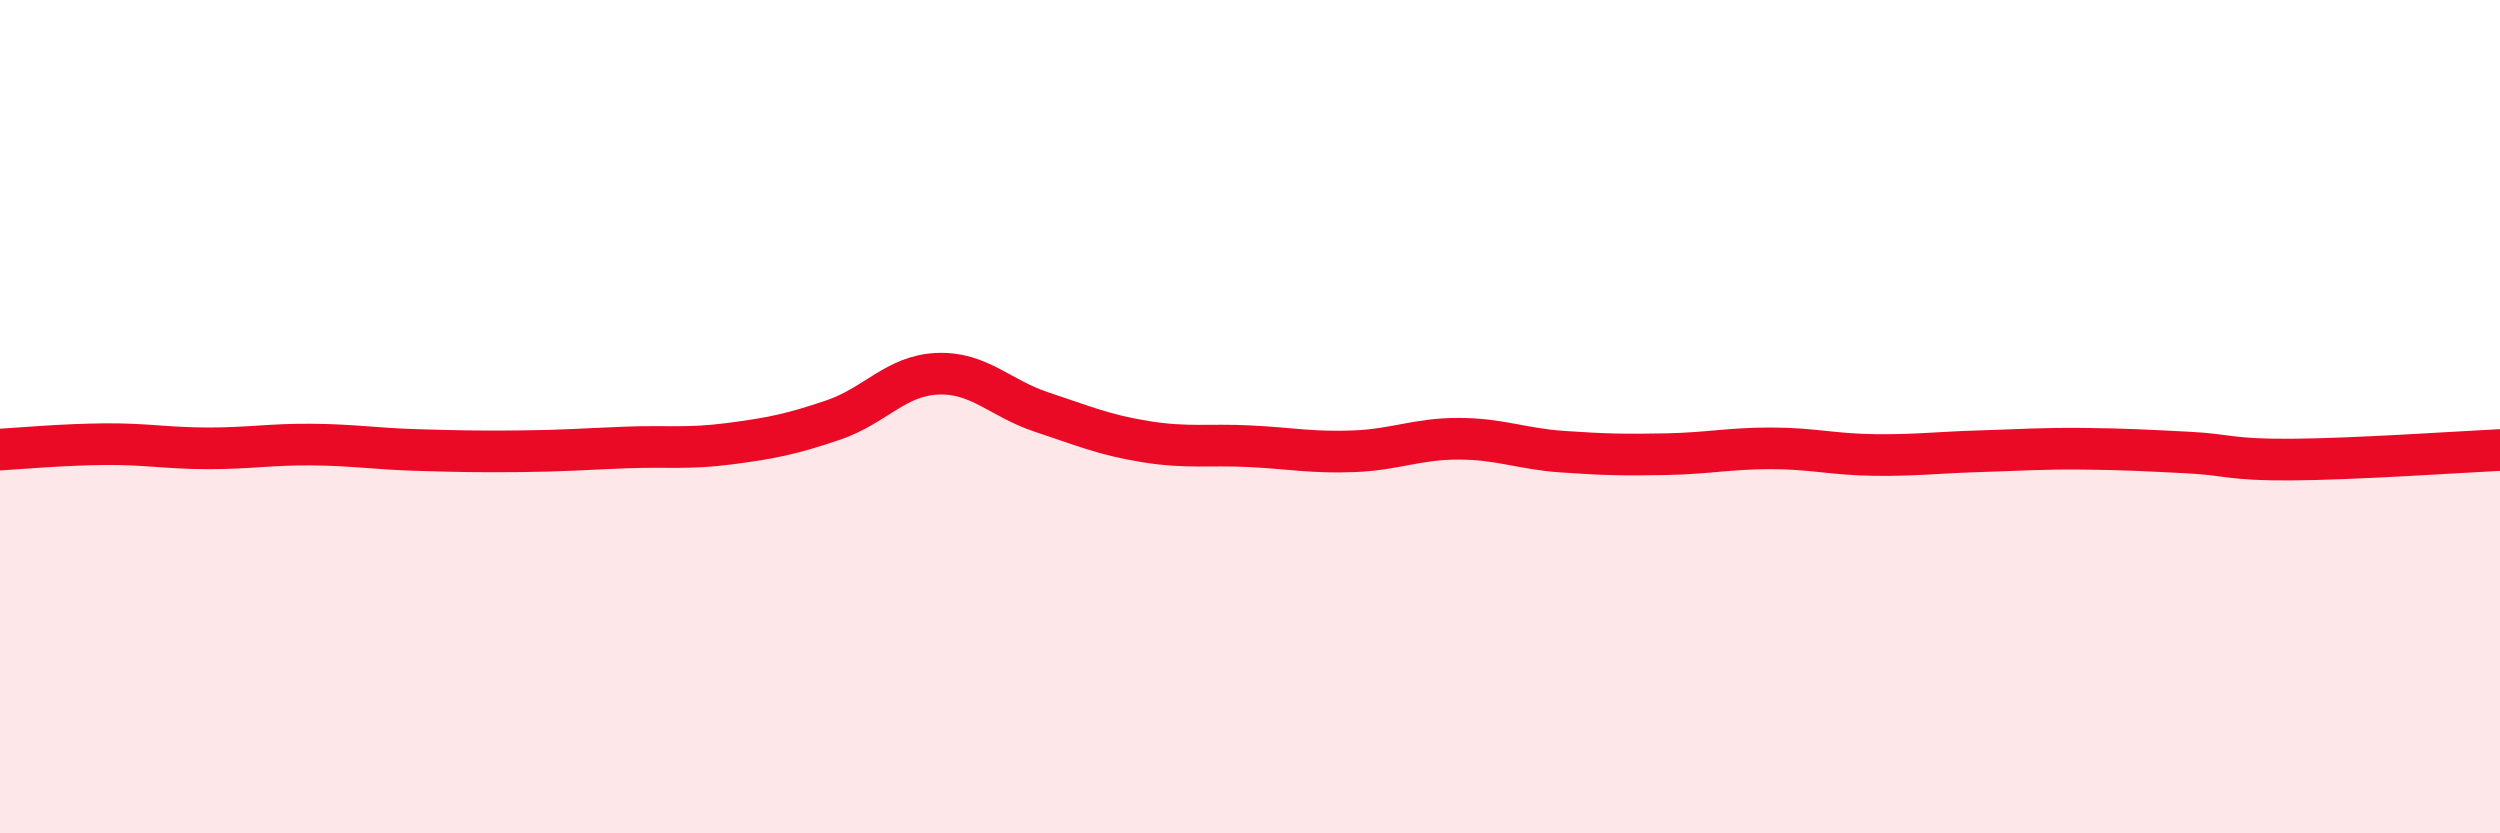
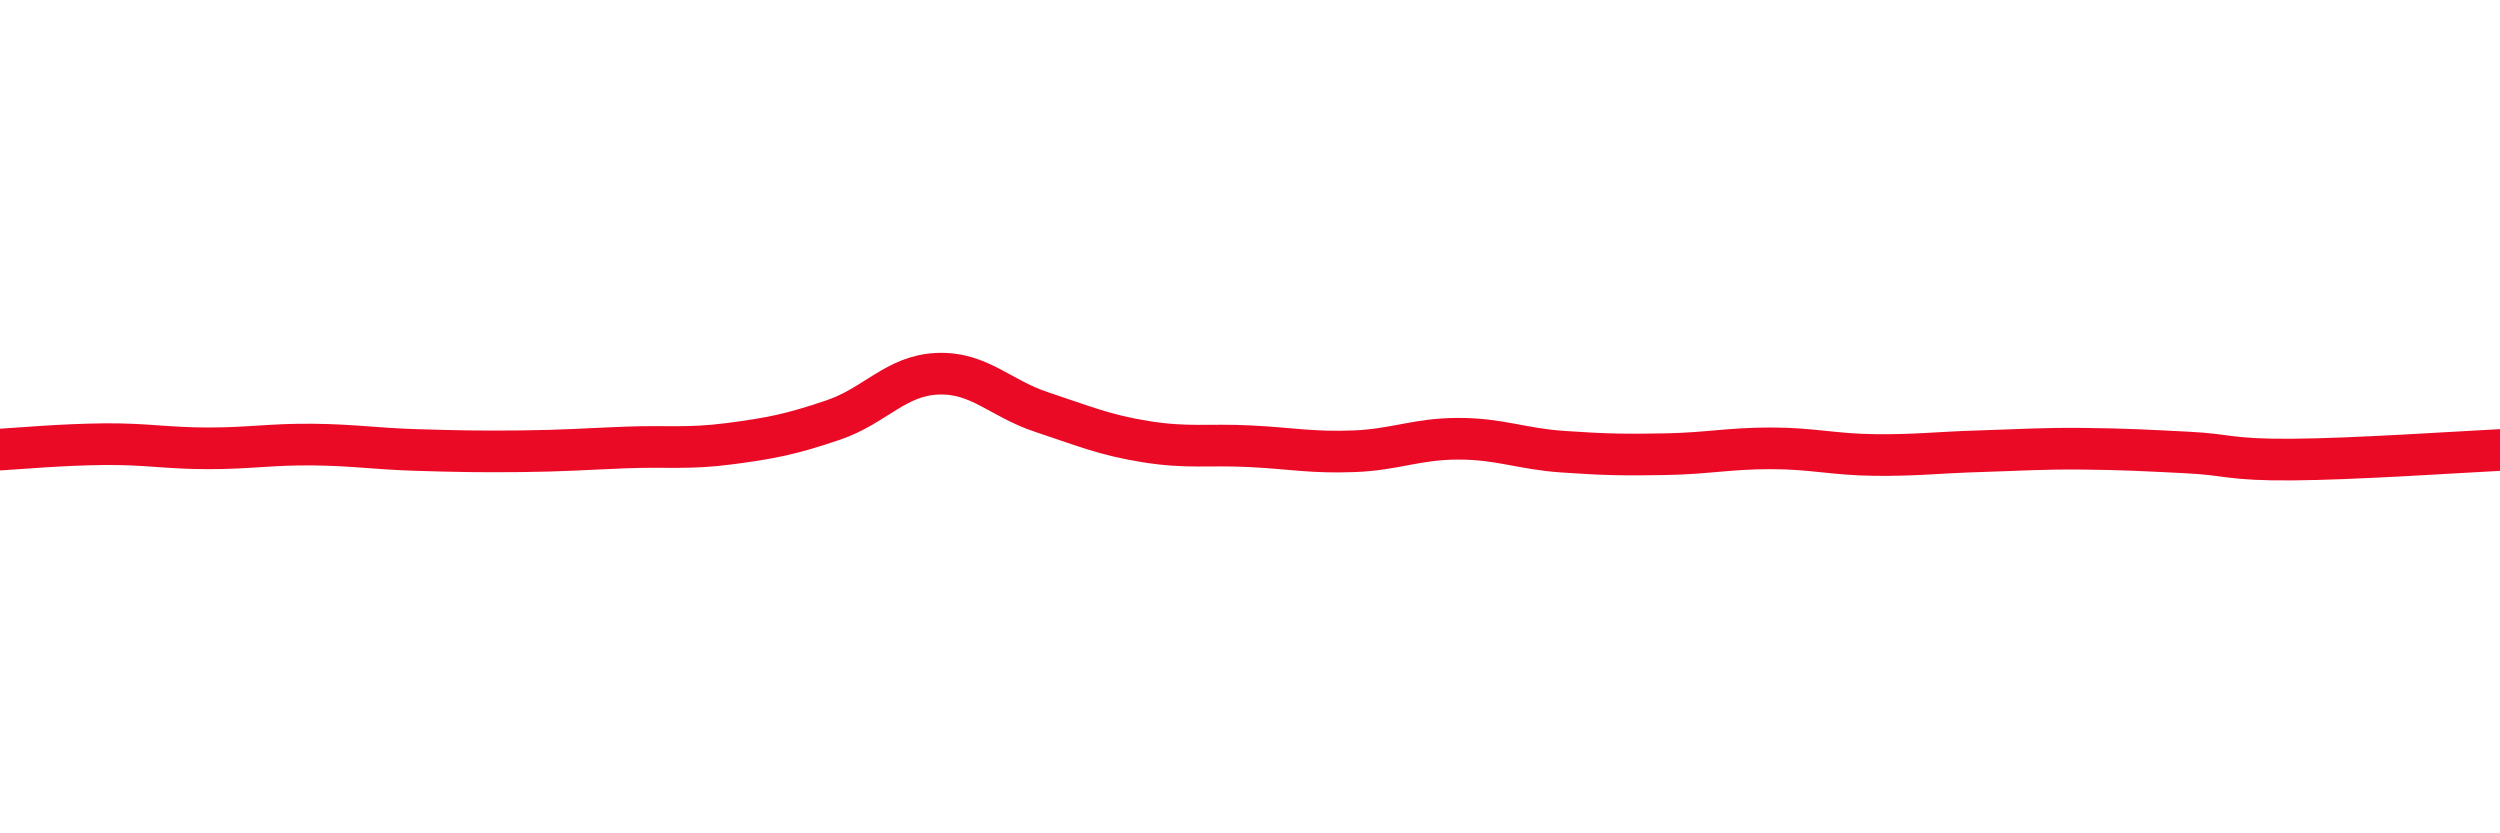
<svg xmlns="http://www.w3.org/2000/svg" width="60" height="20" viewBox="0 0 60 20">
-   <path d="M 0,10.79 C 0.5,10.76 1.5,10.67 2.5,10.66 C 3.5,10.65 4,10.76 5,10.76 C 6,10.76 6.5,10.66 7.5,10.67 C 8.5,10.68 9,10.77 10,10.8 C 11,10.83 11.5,10.84 12.5,10.83 C 13.5,10.82 14,10.78 15,10.74 C 16,10.7 16.5,10.78 17.5,10.65 C 18.5,10.52 19,10.42 20,10.08 C 21,9.74 21.5,9.01 22.5,8.97 C 23.5,8.93 24,9.56 25,9.89 C 26,10.22 26.5,10.44 27.5,10.6 C 28.5,10.76 29,10.66 30,10.71 C 31,10.76 31.5,10.87 32.5,10.83 C 33.5,10.79 34,10.53 35,10.53 C 36,10.53 36.5,10.77 37.5,10.84 C 38.5,10.91 39,10.92 40,10.9 C 41,10.88 41.5,10.76 42.5,10.76 C 43.5,10.76 44,10.91 45,10.92 C 46,10.93 46.5,10.86 47.5,10.83 C 48.5,10.8 49,10.76 50,10.77 C 51,10.78 51.5,10.81 52.5,10.86 C 53.5,10.91 53.5,11.04 55,11.03 C 56.5,11.02 59,10.85 60,10.8L60 20L0 20Z" fill="#EB0A25" opacity="0.1" stroke-linecap="round" stroke-linejoin="round" />
  <path d="M 0,10.79 C 0.5,10.76 1.5,10.67 2.5,10.66 C 3.5,10.65 4,10.76 5,10.76 C 6,10.76 6.5,10.66 7.5,10.67 C 8.5,10.68 9,10.77 10,10.8 C 11,10.83 11.5,10.84 12.5,10.83 C 13.5,10.82 14,10.78 15,10.74 C 16,10.7 16.5,10.78 17.5,10.65 C 18.5,10.52 19,10.42 20,10.08 C 21,9.74 21.5,9.01 22.5,8.97 C 23.5,8.93 24,9.56 25,9.89 C 26,10.22 26.5,10.44 27.5,10.6 C 28.5,10.76 29,10.66 30,10.71 C 31,10.76 31.5,10.87 32.5,10.83 C 33.5,10.79 34,10.53 35,10.53 C 36,10.53 36.5,10.77 37.5,10.84 C 38.5,10.91 39,10.92 40,10.9 C 41,10.88 41.5,10.76 42.5,10.76 C 43.5,10.76 44,10.91 45,10.92 C 46,10.93 46.5,10.86 47.5,10.83 C 48.5,10.8 49,10.76 50,10.77 C 51,10.78 51.5,10.81 52.5,10.86 C 53.5,10.91 53.5,11.04 55,11.03 C 56.5,11.02 59,10.85 60,10.8" stroke="#EB0A25" stroke-width="1" fill="none" stroke-linecap="round" stroke-linejoin="round" />
</svg>